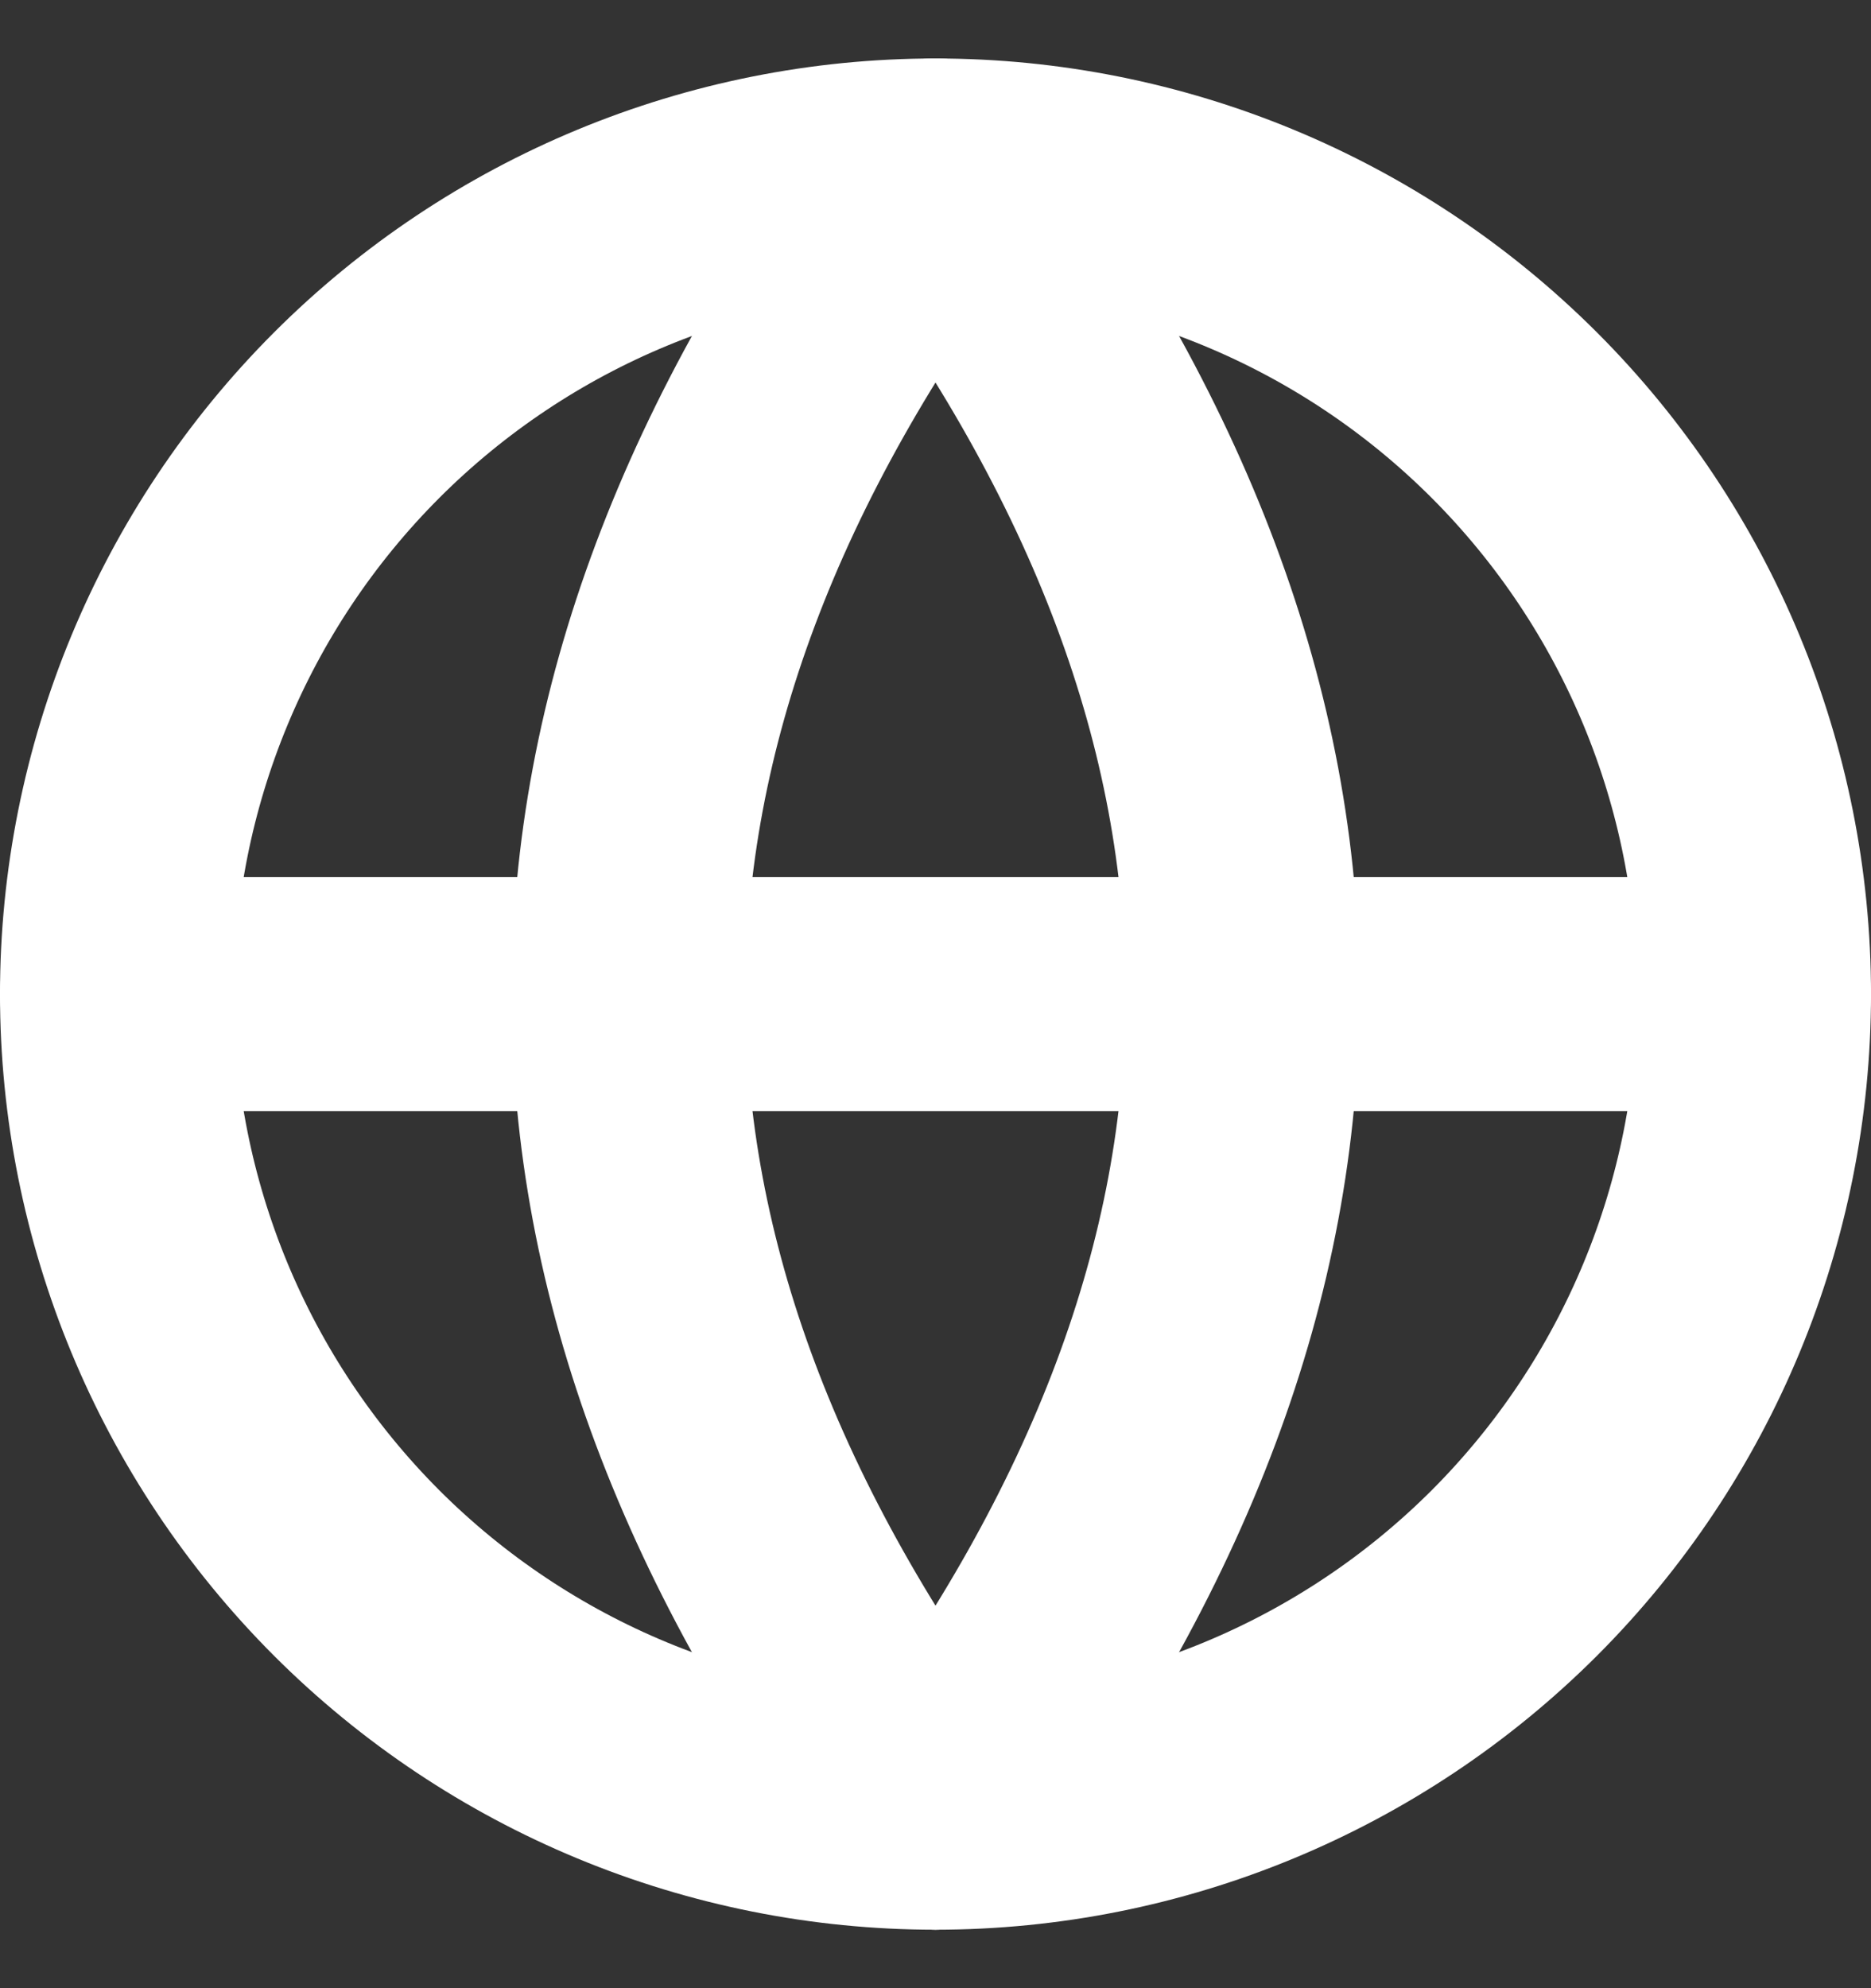
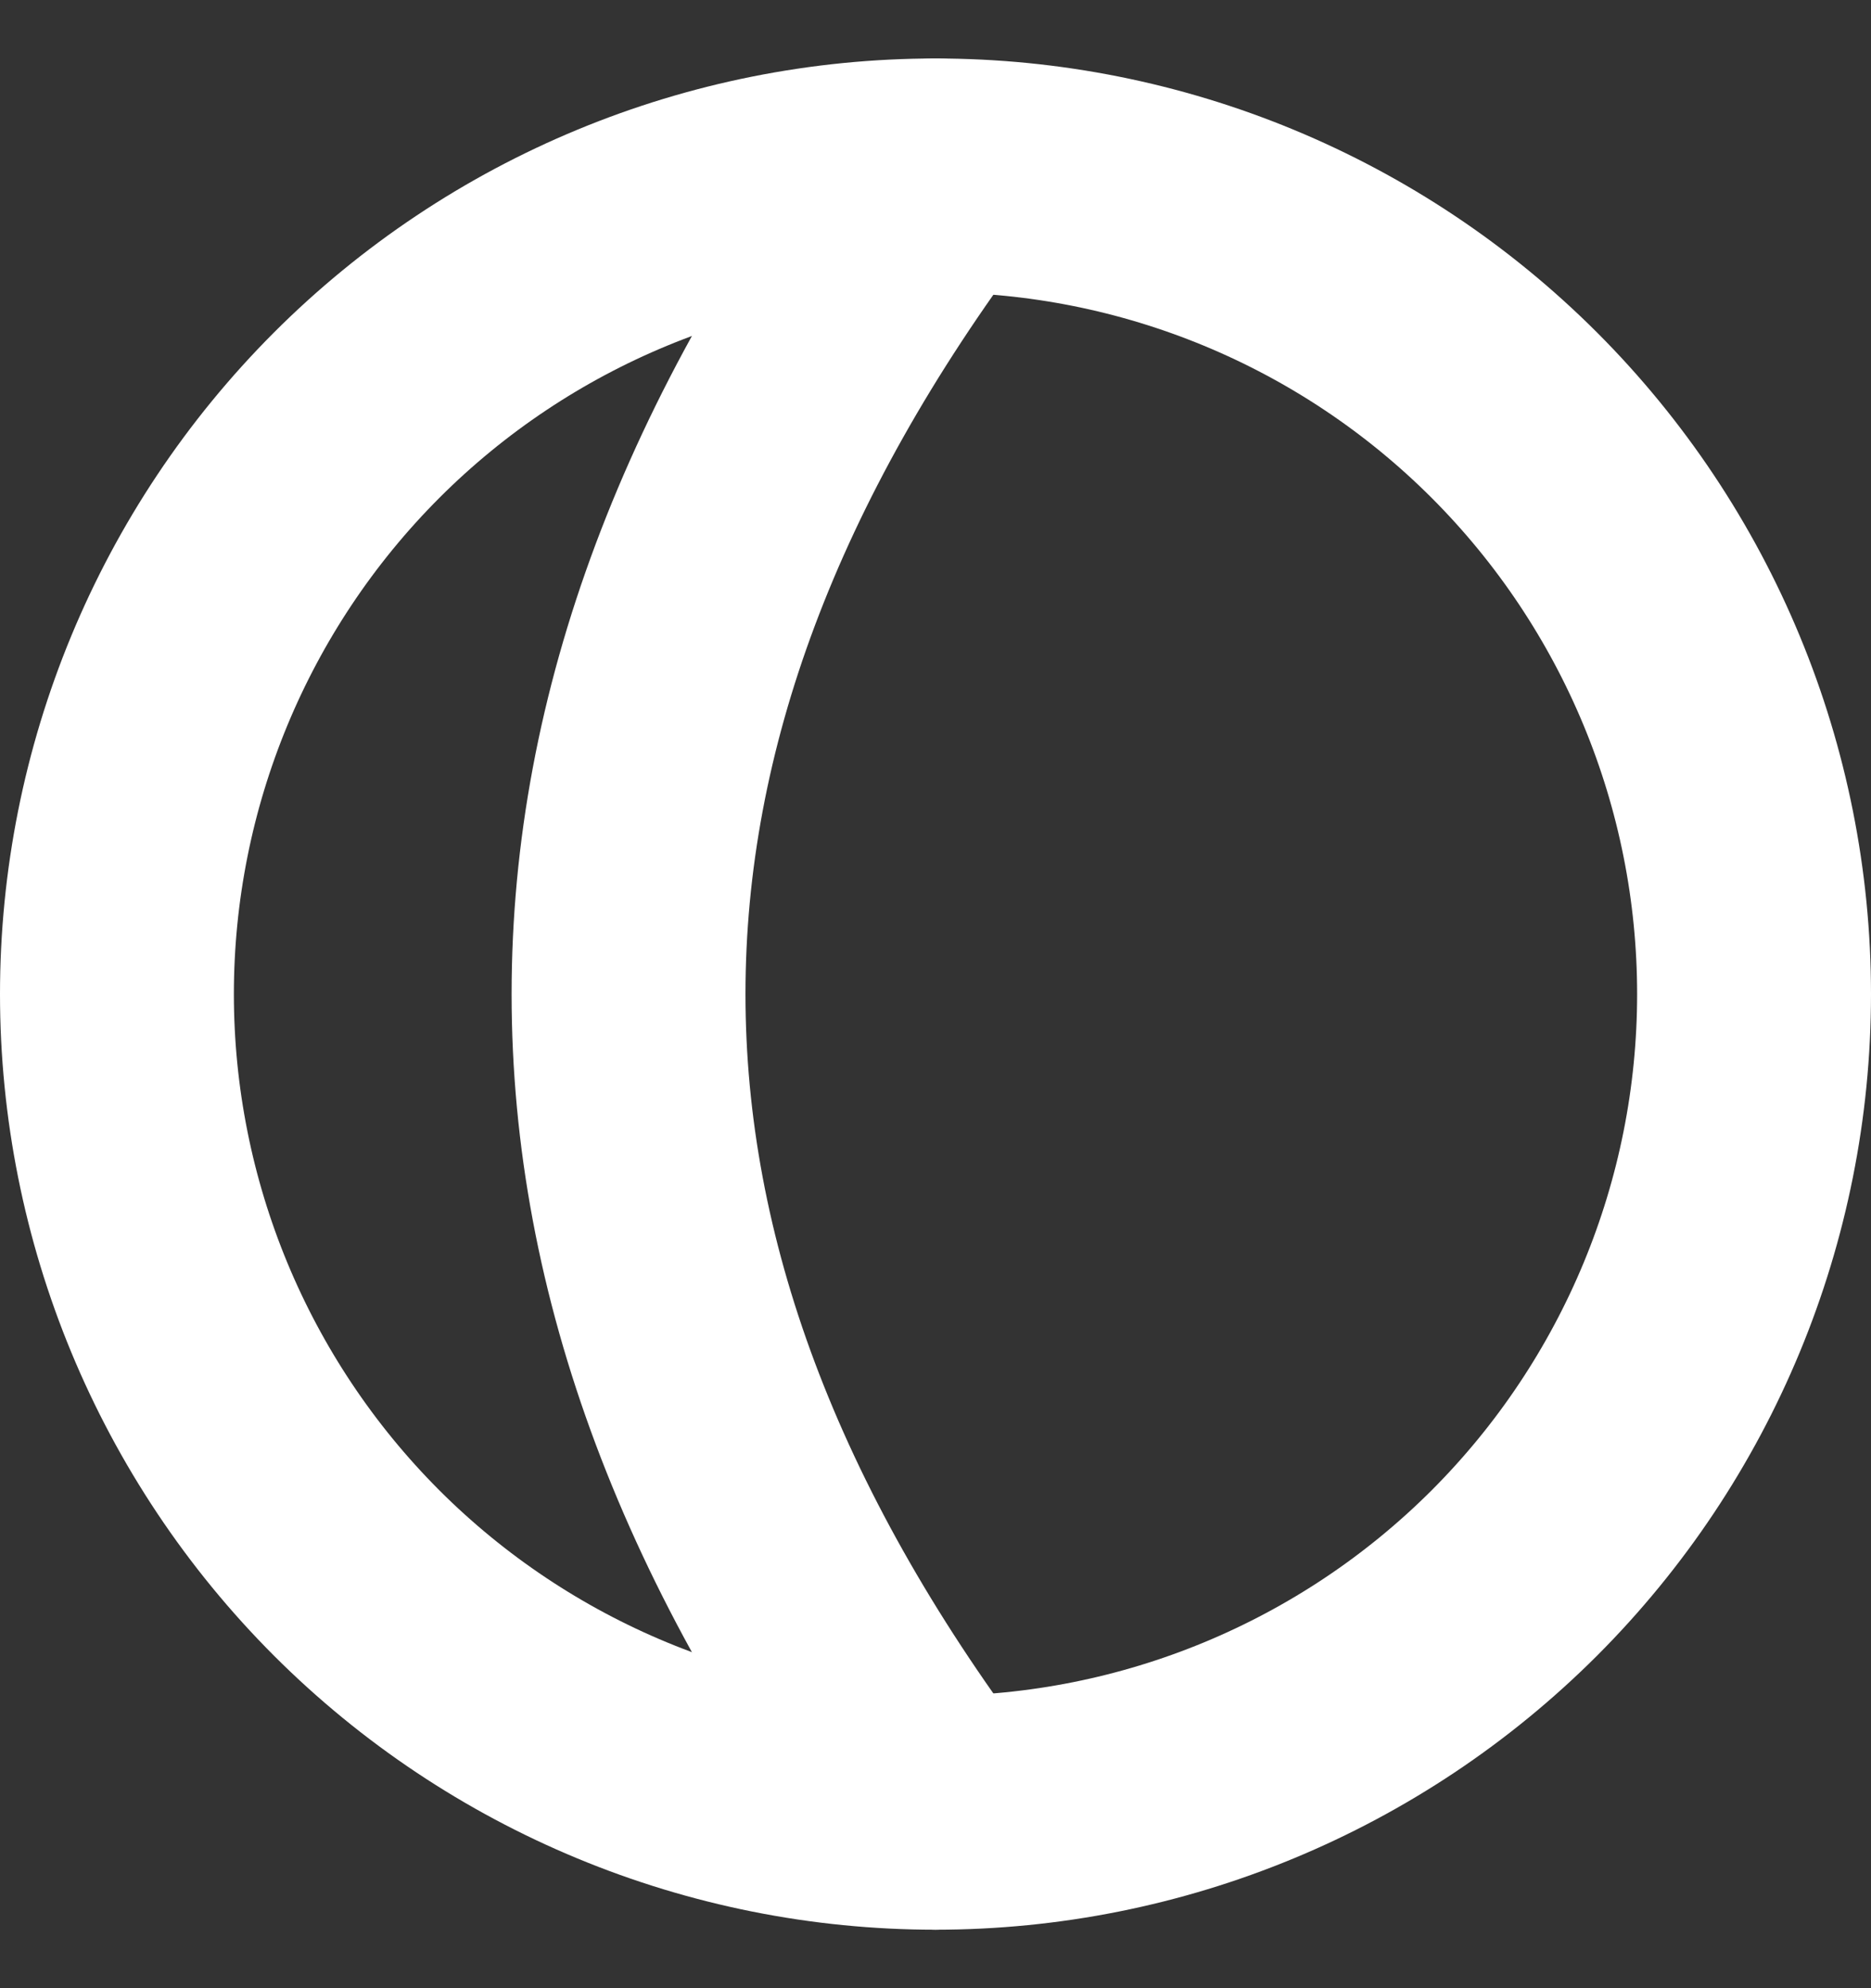
<svg xmlns="http://www.w3.org/2000/svg" width="16" height="17" viewBox="0 0 16 17" fill="none">
  <rect x="0" y="0" width="16" height="17" fill="#333333" stroke="none" />
  <path d="M1 8.5C1 10.357 1.738 12.137 3.05 13.45C4.363 14.762 6.143 15.5 8 15.5C9.857 15.5 11.637 14.762 12.95 13.45C14.262 12.137 15 10.357 15 8.5C15 6.643 14.262 4.863 12.95 3.55C11.637 2.237 9.857 1.5 8 1.5C6.143 1.5 4.363 2.237 3.05 3.55C1.738 4.863 1 6.643 1 8.5V8.5Z" stroke="white" stroke-width="2" stroke-linecap="round" stroke-linejoin="round" />
-   <path d="M8 1.5C11.5 6.167 11.5 10.833 8 15.5" stroke="white" stroke-width="2" stroke-linecap="round" stroke-linejoin="round" />
  <path d="M8 1.5C4.5 6.167 4.5 10.833 8 15.5" stroke="white" stroke-width="2" stroke-linecap="round" stroke-linejoin="round" />
-   <path d="M1 8.5H15" stroke="white" stroke-width="2" stroke-linecap="round" stroke-linejoin="round" />
</svg>